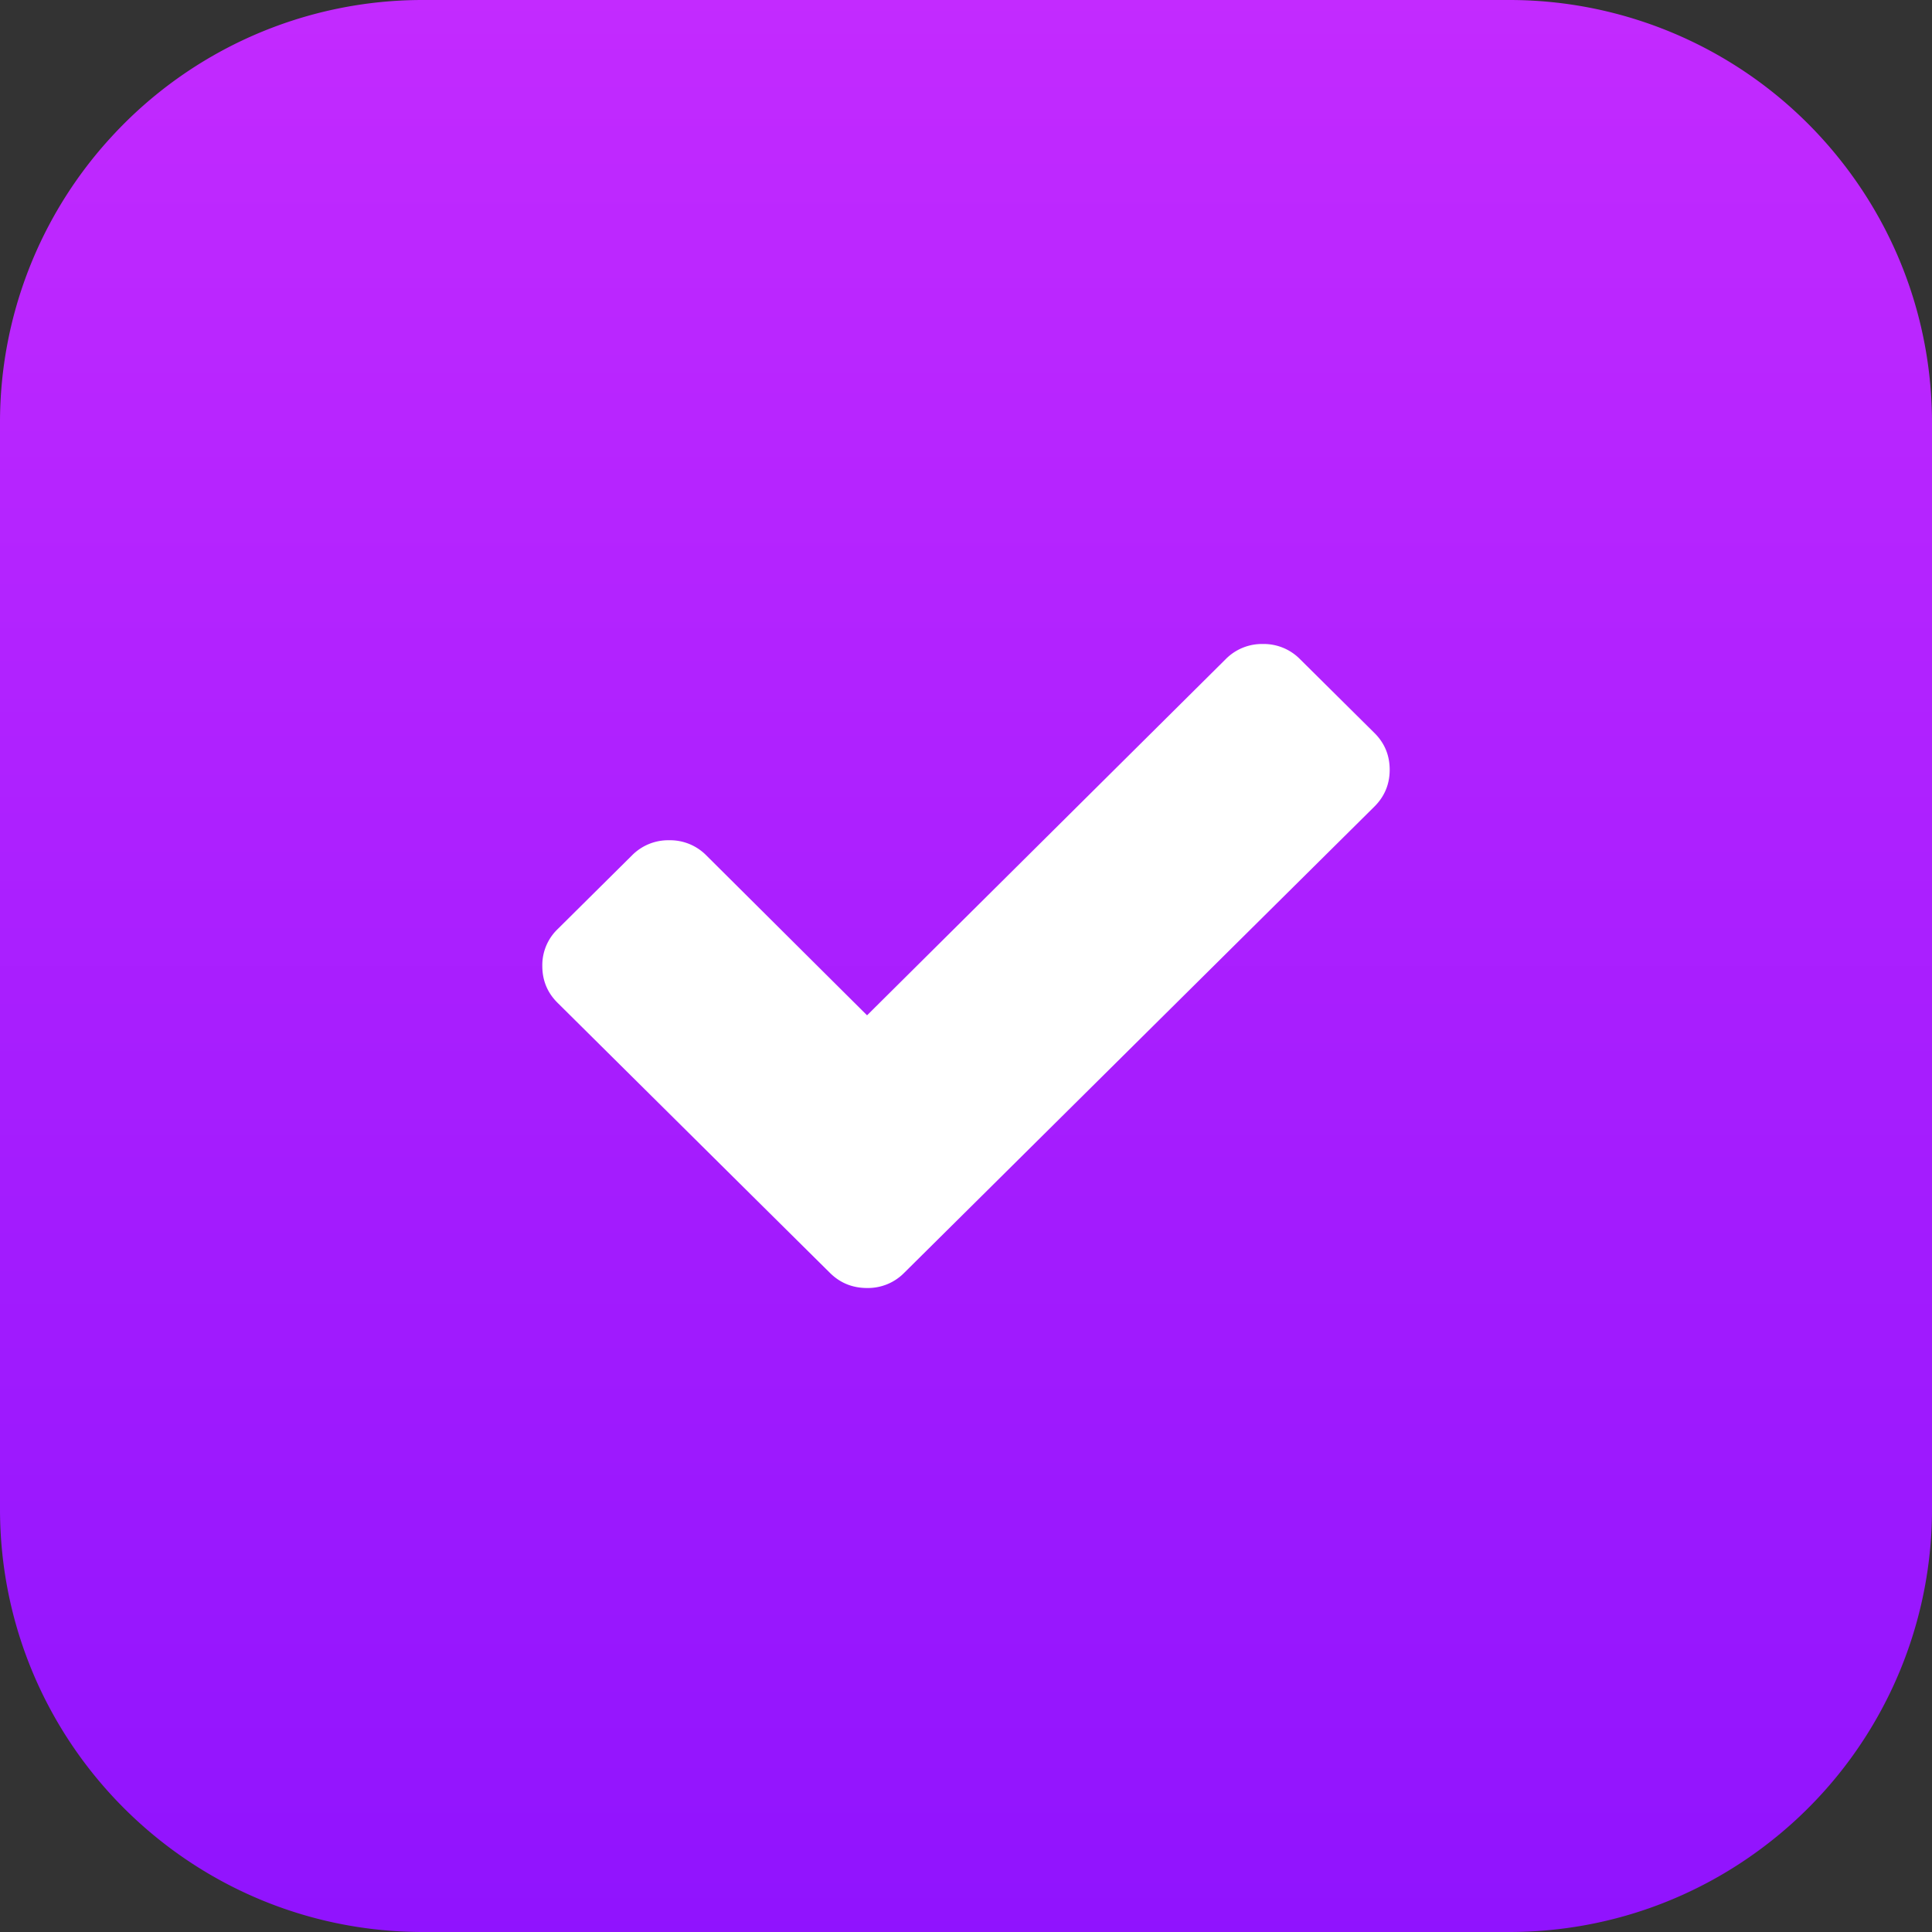
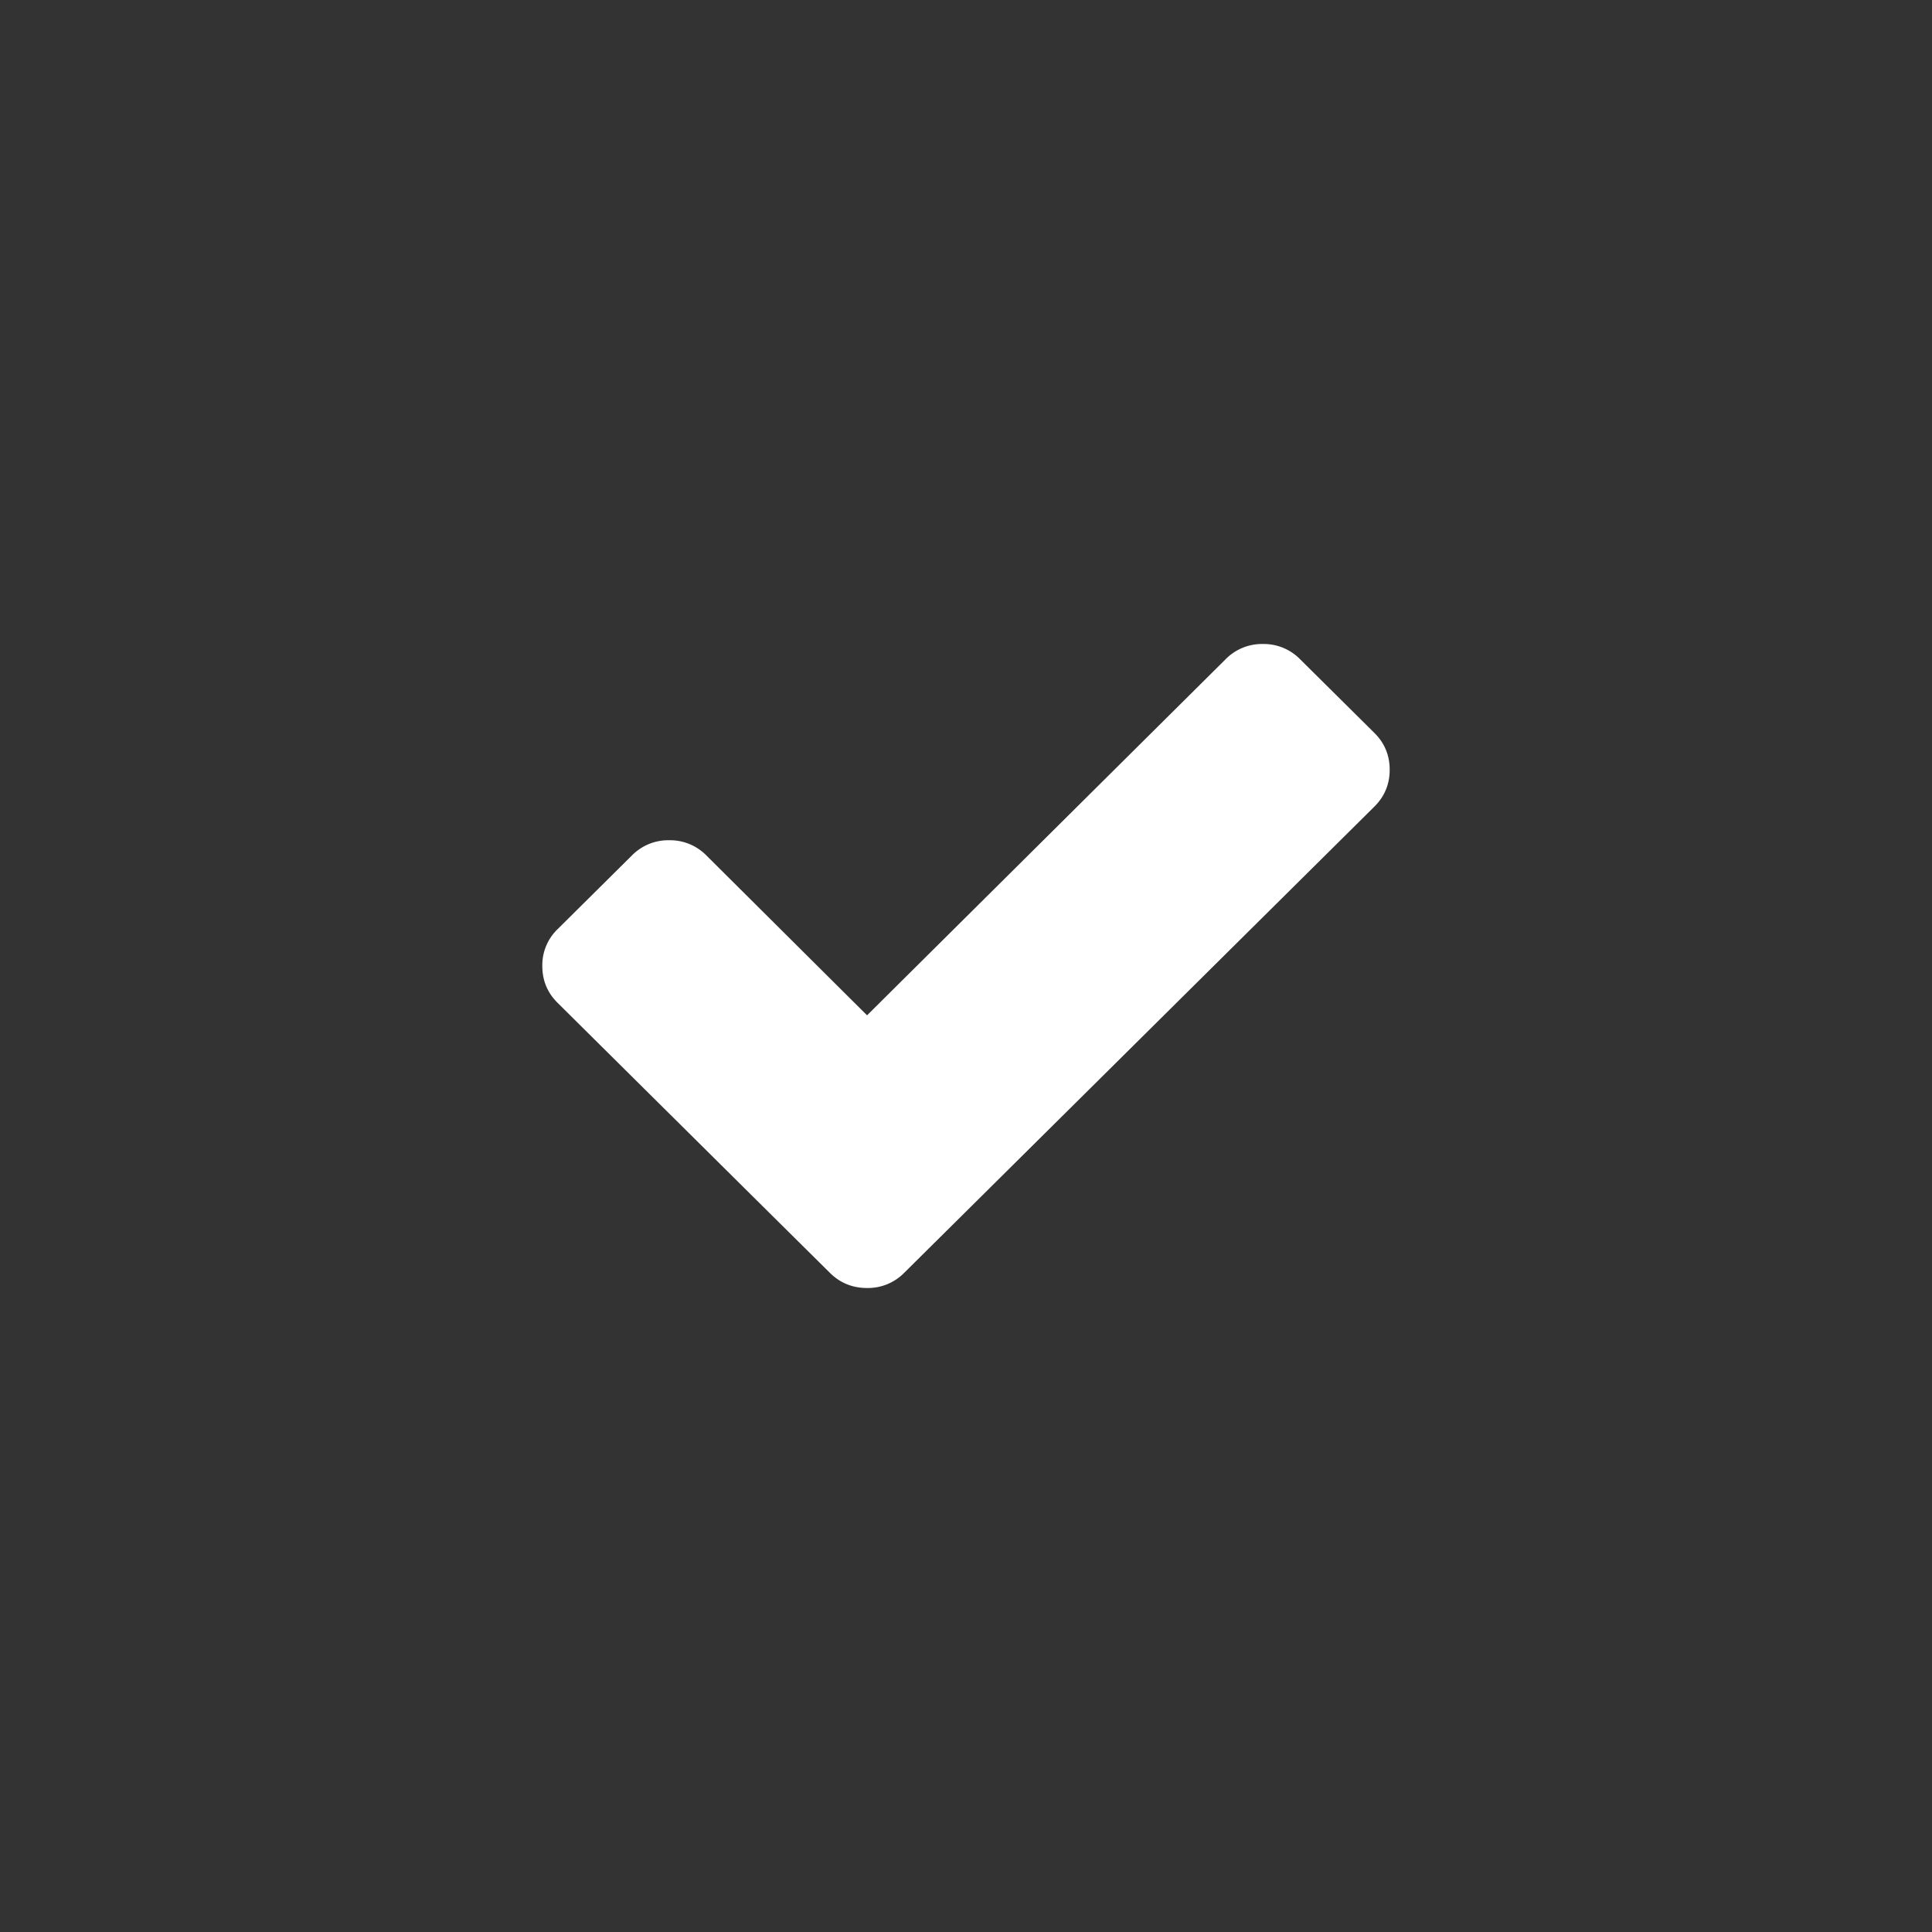
<svg xmlns="http://www.w3.org/2000/svg" width="57" height="57">
  <rect width="100%" height="100%" fill="#333333" stroke="none" />
  <defs>
    <linearGradient x1="50%" y1="0%" x2="50%" y2="100%" id="a">
      <stop stop-color="#C32AFF" offset="0%" />
      <stop stop-color="#9013FE" offset="100%" />
    </linearGradient>
  </defs>
  <g fill="none" fill-rule="evenodd">
-     <path d="M54.174 4.57A12.457 12.457 0 0044.52 0H12.48a12.45 12.45 0 00-9.19 4.035A12.437 12.437 0 000 12.481V44.52C0 51.412 5.587 57 12.48 57h32.04c2.917 0 5.6-1 7.723-2.676A12.458 12.458 0 0057 44.52V12.48c0-3.002-1.06-5.757-2.826-7.91" fill="url(#a)" />
    <path d="M40.548 21.623l-2.193-2.175A1.5 1.5 0 0037.258 19a1.5 1.5 0 00-1.097.448l-10.58 10.507-4.742-4.718a1.5 1.5 0 00-1.097-.447 1.5 1.5 0 00-1.097.447l-2.193 2.175A1.474 1.474 0 0016 28.5c0 .426.15.79.452 1.088l5.838 5.79 2.194 2.174c.3.299.667.448 1.097.448a1.5 1.5 0 001.096-.448l2.194-2.175 11.677-11.579c.301-.299.452-.661.452-1.088 0-.426-.15-.789-.452-1.087z" fill="#FFF" fill-rule="nonzero" />
  </g>
</svg>